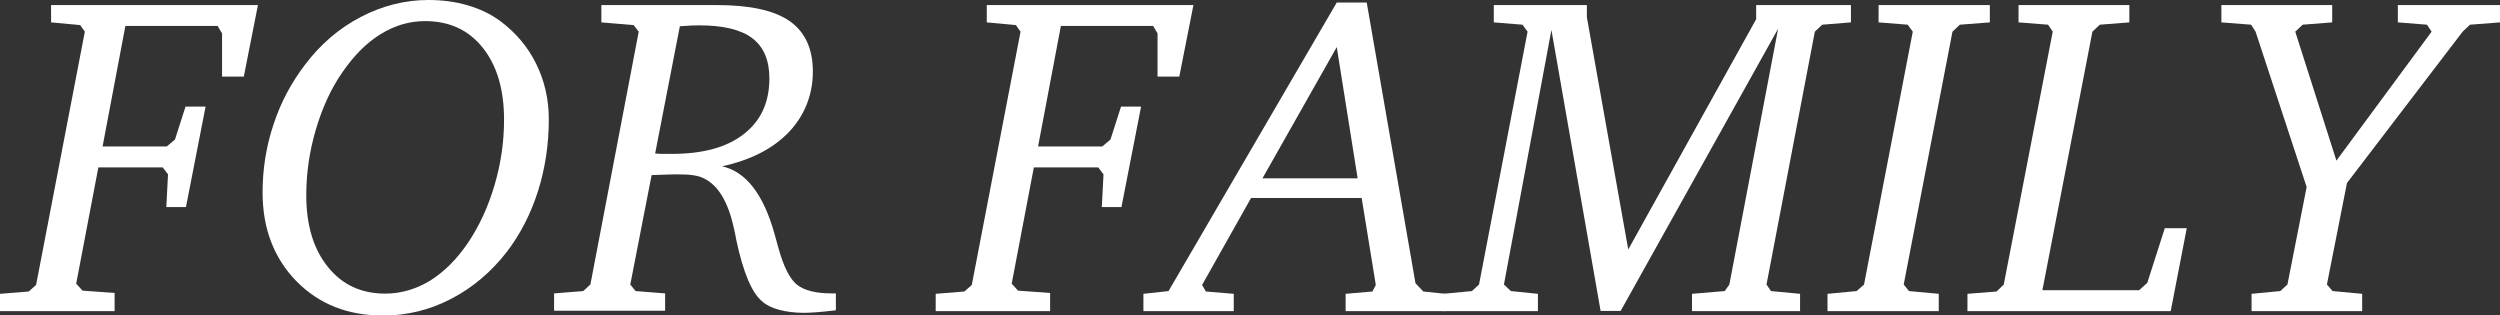
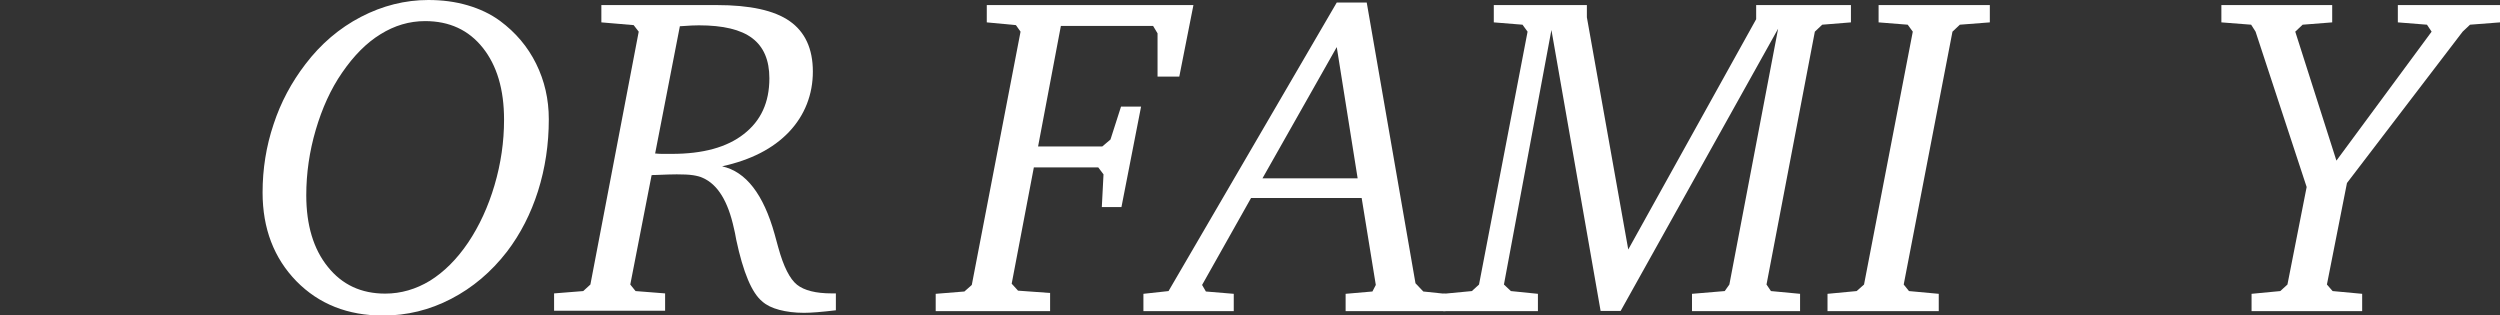
<svg xmlns="http://www.w3.org/2000/svg" id="_レイヤー_2" data-name="レイヤー 2" viewBox="0 0 118.44 14.94">
  <rect x="0" y="0" width="118.44" height="14.94" fill="#333333" stroke="none" />
  <defs>
    <style>
      .cls-1 {
        fill: #fff;
      }
    </style>
  </defs>
  <g id="moji">
    <g>
-       <path class="cls-1" d="M2.42,.24H12.22l-.67,3.39h-1.03V1.58l-.21-.35H5.94l-1.08,5.71h3.04l.39-.33,.5-1.56h.95l-.93,4.76h-.93l.08-1.55-.25-.33h-3.05l-1.05,5.51,.3,.33,1.52,.11v.86H0v-.82l1.36-.11,.35-.31L4.02,1.5l-.22-.31-1.38-.13V.24Z" />
      <path class="cls-1" d="M20.29,0c.66,0,1.28,.08,1.86,.25,.58,.17,1.09,.41,1.54,.74,.74,.55,1.31,1.22,1.71,2.03,.4,.81,.6,1.68,.6,2.63,0,1.19-.17,2.32-.51,3.4-.34,1.07-.83,2.03-1.47,2.87-.75,.97-1.63,1.71-2.65,2.24-1.02,.53-2.1,.79-3.22,.79-1.67,0-3.04-.54-4.11-1.63-1.06-1.09-1.6-2.49-1.6-4.2,0-1.11,.17-2.19,.52-3.23,.34-1.04,.85-1.99,1.51-2.85,.73-.96,1.61-1.71,2.63-2.24,1.02-.53,2.09-.8,3.2-.8Zm3.59,5.67c0-1.44-.34-2.57-1.01-3.41-.67-.84-1.58-1.26-2.73-1.26-.75,0-1.45,.21-2.11,.62-.67,.41-1.27,1.02-1.82,1.82-.54,.78-.95,1.69-1.25,2.71s-.45,2.06-.45,3.1c0,1.41,.34,2.55,1.02,3.39,.68,.85,1.58,1.27,2.72,1.27,.75,0,1.46-.21,2.12-.61,.66-.41,1.27-1.01,1.81-1.81,.53-.79,.95-1.7,1.25-2.72s.45-2.05,.45-3.09Z" />
      <path class="cls-1" d="M28.49,.24h5.46c1.58,0,2.73,.25,3.46,.76,.73,.51,1.1,1.31,1.1,2.39s-.38,2.07-1.13,2.86c-.75,.79-1.81,1.33-3.17,1.63,1.13,.25,1.96,1.32,2.49,3.22,.07,.27,.13,.48,.17,.62,.25,.91,.55,1.5,.89,1.77,.34,.27,.89,.41,1.65,.41h.19v.8c-.34,.04-.63,.07-.88,.09-.25,.02-.46,.03-.63,.03-.44,0-.83-.05-1.17-.14-.34-.09-.61-.22-.81-.4-.49-.4-.9-1.37-1.23-2.92-.03-.14-.05-.25-.06-.32-.01-.05-.03-.12-.05-.22-.28-1.29-.77-2.08-1.47-2.39-.12-.06-.28-.1-.47-.13-.2-.03-.45-.04-.77-.04-.2,0-.54,.01-1.01,.03-.08,0-.14,0-.18,.01l-1.01,5.18,.25,.31,1.4,.11v.82h-5.26v-.82l1.38-.11,.34-.31L30.26,1.5l-.24-.31-1.53-.13V.24Zm2.54,7.03c.11,.01,.21,.02,.32,.02h.48c1.47,0,2.61-.31,3.41-.94,.81-.63,1.21-1.5,1.21-2.64,0-.86-.27-1.49-.81-1.9-.54-.41-1.38-.61-2.53-.61-.18,0-.46,.01-.84,.04h-.06l-1.17,6.02Z" />
      <path class="cls-1" d="M46.73,.24h9.81l-.67,3.39h-1.03V1.58l-.21-.35h-4.37l-1.08,5.71h3.04l.39-.33,.5-1.56h.95l-.93,4.76h-.93l.08-1.55-.25-.33h-3.05l-1.05,5.51,.3,.33,1.52,.11v.86h-5.42v-.82l1.36-.11,.35-.31,2.31-12-.22-.31-1.38-.13V.24Z" />
      <path class="cls-1" d="M63.33,.12h1.42l2.31,13.3,.37,.39,1.05,.11v.82h-4.73v-.82l1.27-.11,.16-.31-.67-4.12h-5.24l-2.32,4.12,.18,.31,1.32,.11v.82h-4.28v-.82l1.19-.13L63.33,.12Zm0,2.11l-3.52,6.22h4.51l-.99-6.22Z" />
      <path class="cls-1" d="M70.77,.24h4.41V.82l1.96,11L83.2,.91V.24h4.49v.82l-1.36,.11-.35,.33-2.29,11.98,.21,.31,1.38,.13v.82h-5.12v-.82l1.55-.13,.22-.31,2.31-12.12-7.46,13.37h-.95l-2.33-13.31-2.25,12.06,.33,.31,1.28,.13v.82h-4.49v-.82l1.36-.13,.34-.31,2.3-11.98-.24-.33-1.36-.11V.24Z" />
      <path class="cls-1" d="M89,.24h5.27v.82l-1.42,.11-.35,.33-2.31,11.98,.25,.31,1.41,.13v.82h-5.27v-.82l1.38-.13,.35-.31,2.31-11.98-.24-.33-1.38-.11V.24Z" />
-       <path class="cls-1" d="M95.63,.24h5.25v.82l-1.4,.11-.35,.33-2.37,12.25h4.58l.39-.35,.83-2.59h1.04l-.76,3.93h-9.63v-.82l1.38-.11,.34-.33,2.32-11.98-.22-.33-1.4-.11V.24Z" />
      <path class="cls-1" d="M105.24,.24h5.25v.82l-1.4,.11-.35,.33,1.95,6.11,4.51-6.11-.22-.33-1.38-.11V.24h4.84v.82l-1.42,.11-.35,.33-5.48,7.17-.95,4.81,.27,.31,1.4,.13v.82h-5.24v-.82l1.36-.13,.34-.31,.91-4.62-2.42-7.36-.21-.33-1.41-.11V.24Z" />
    </g>
  </g>
</svg>